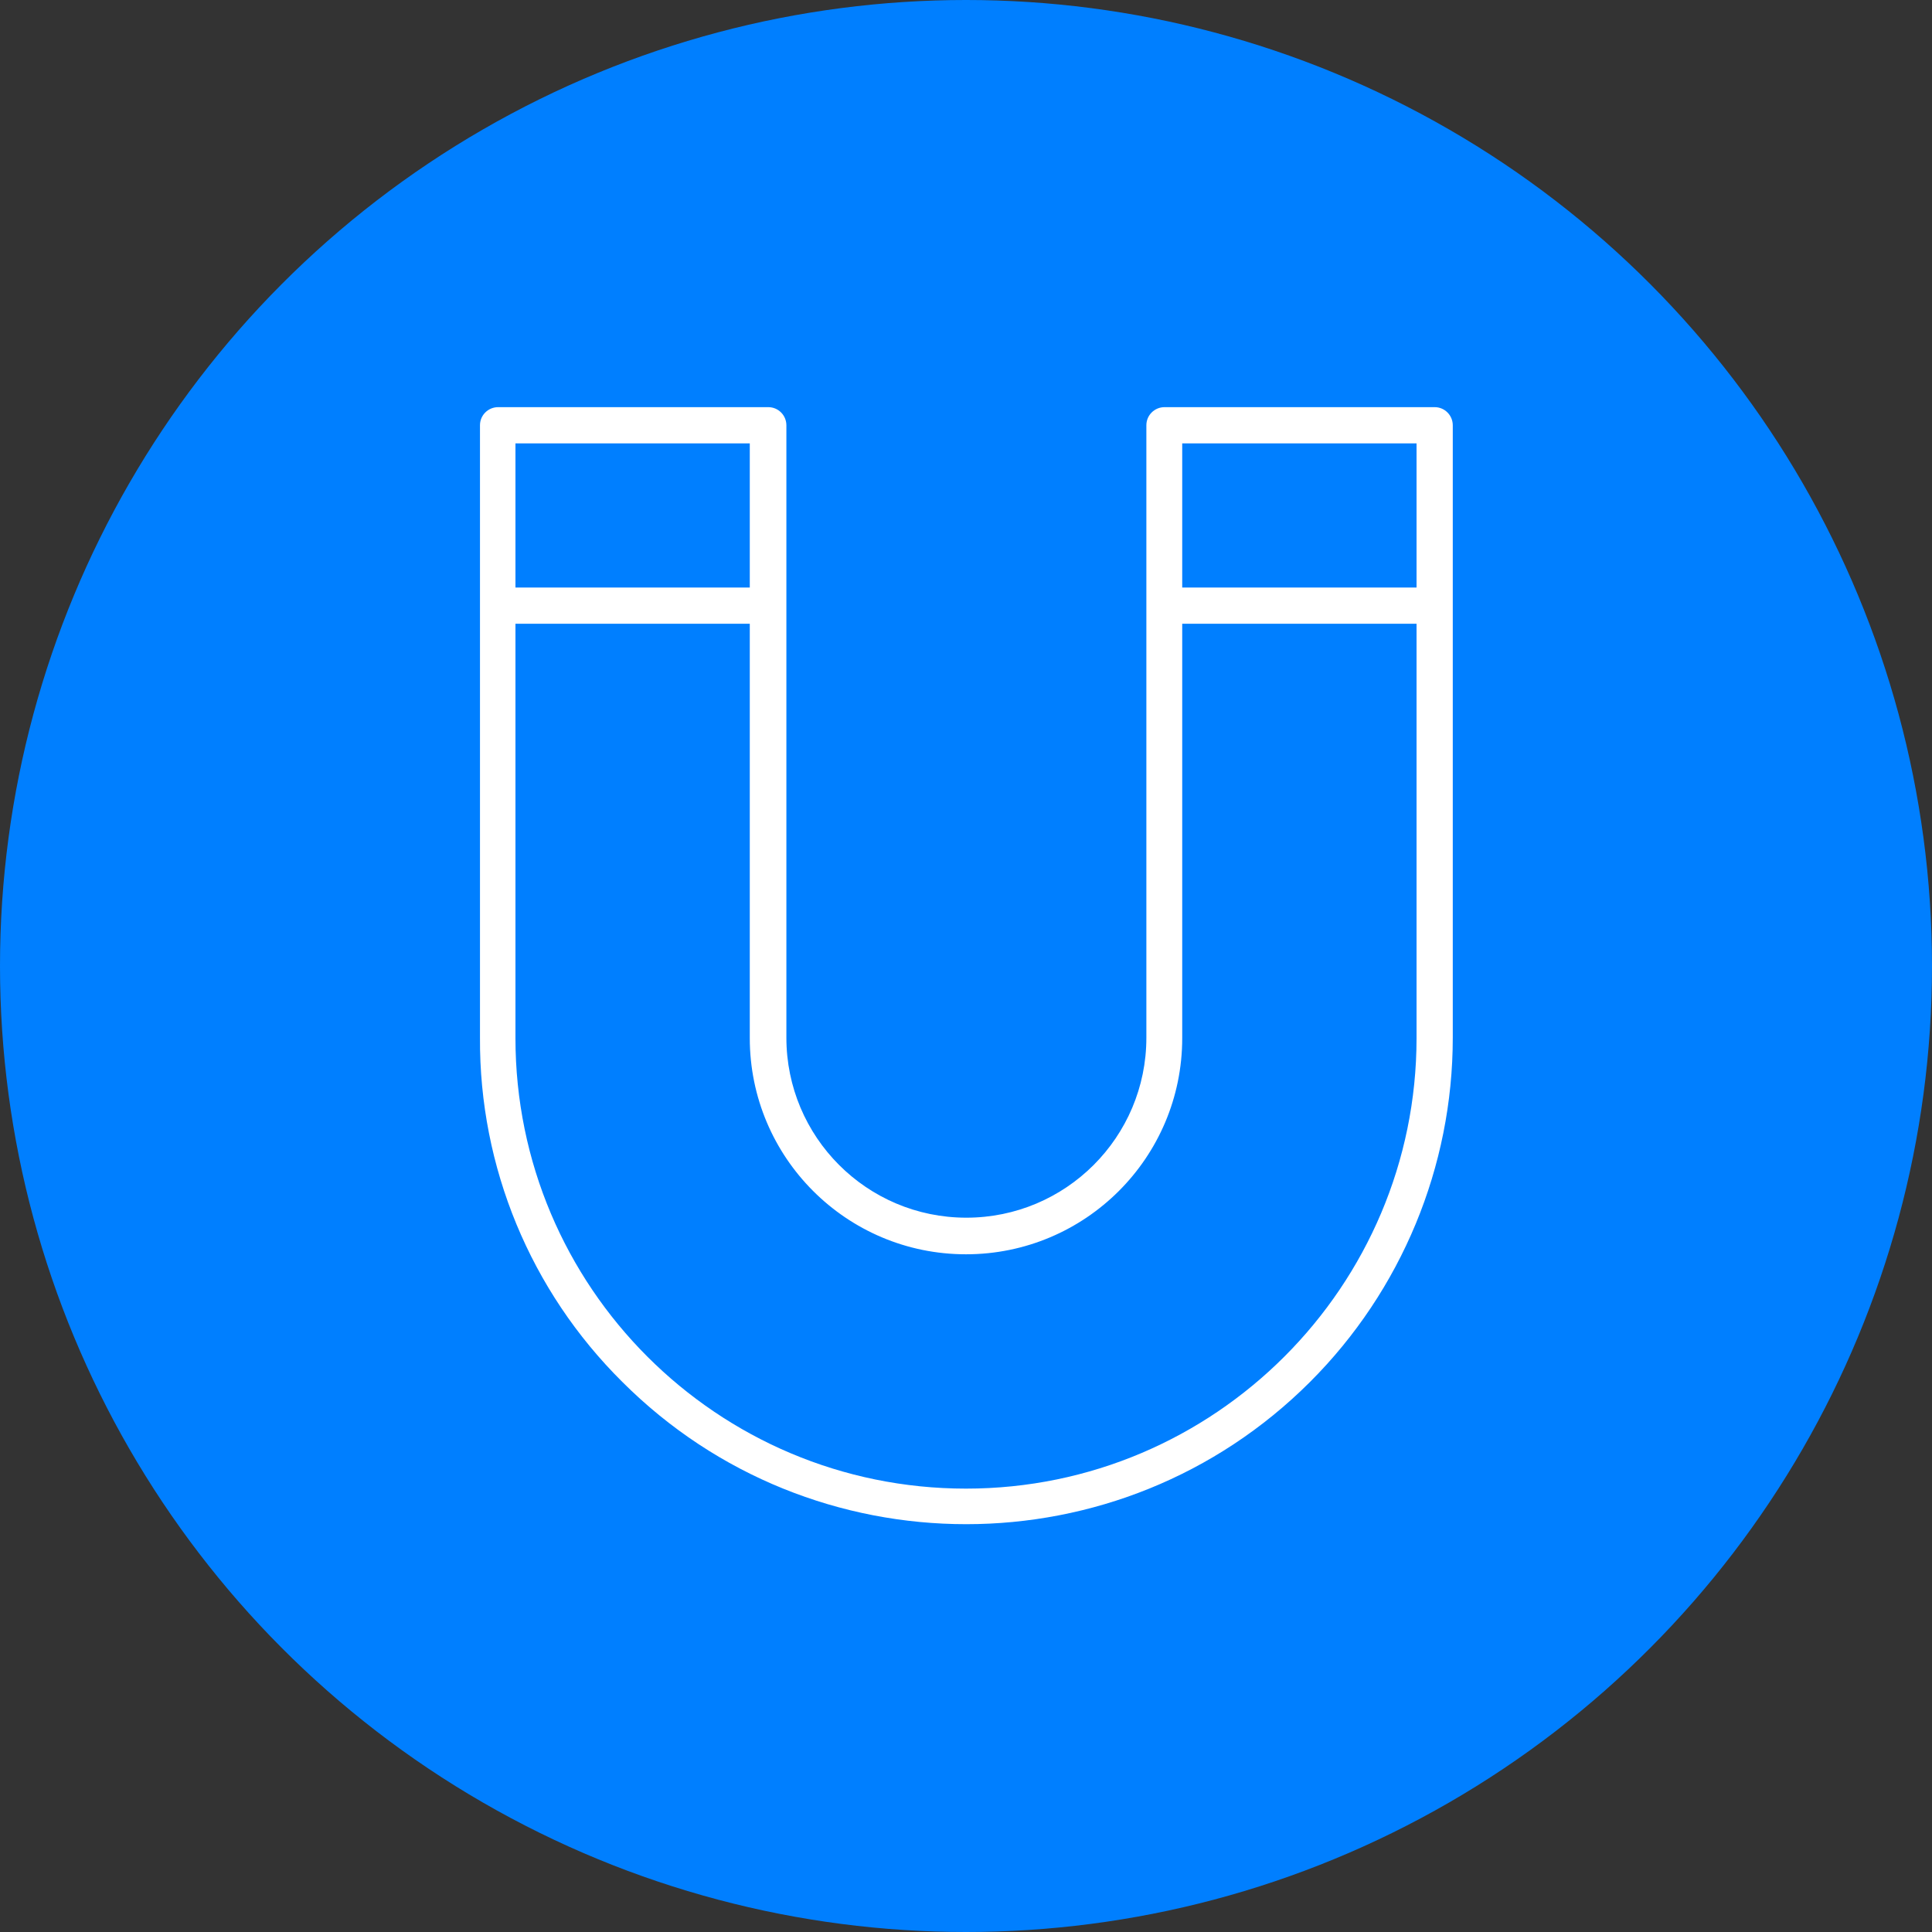
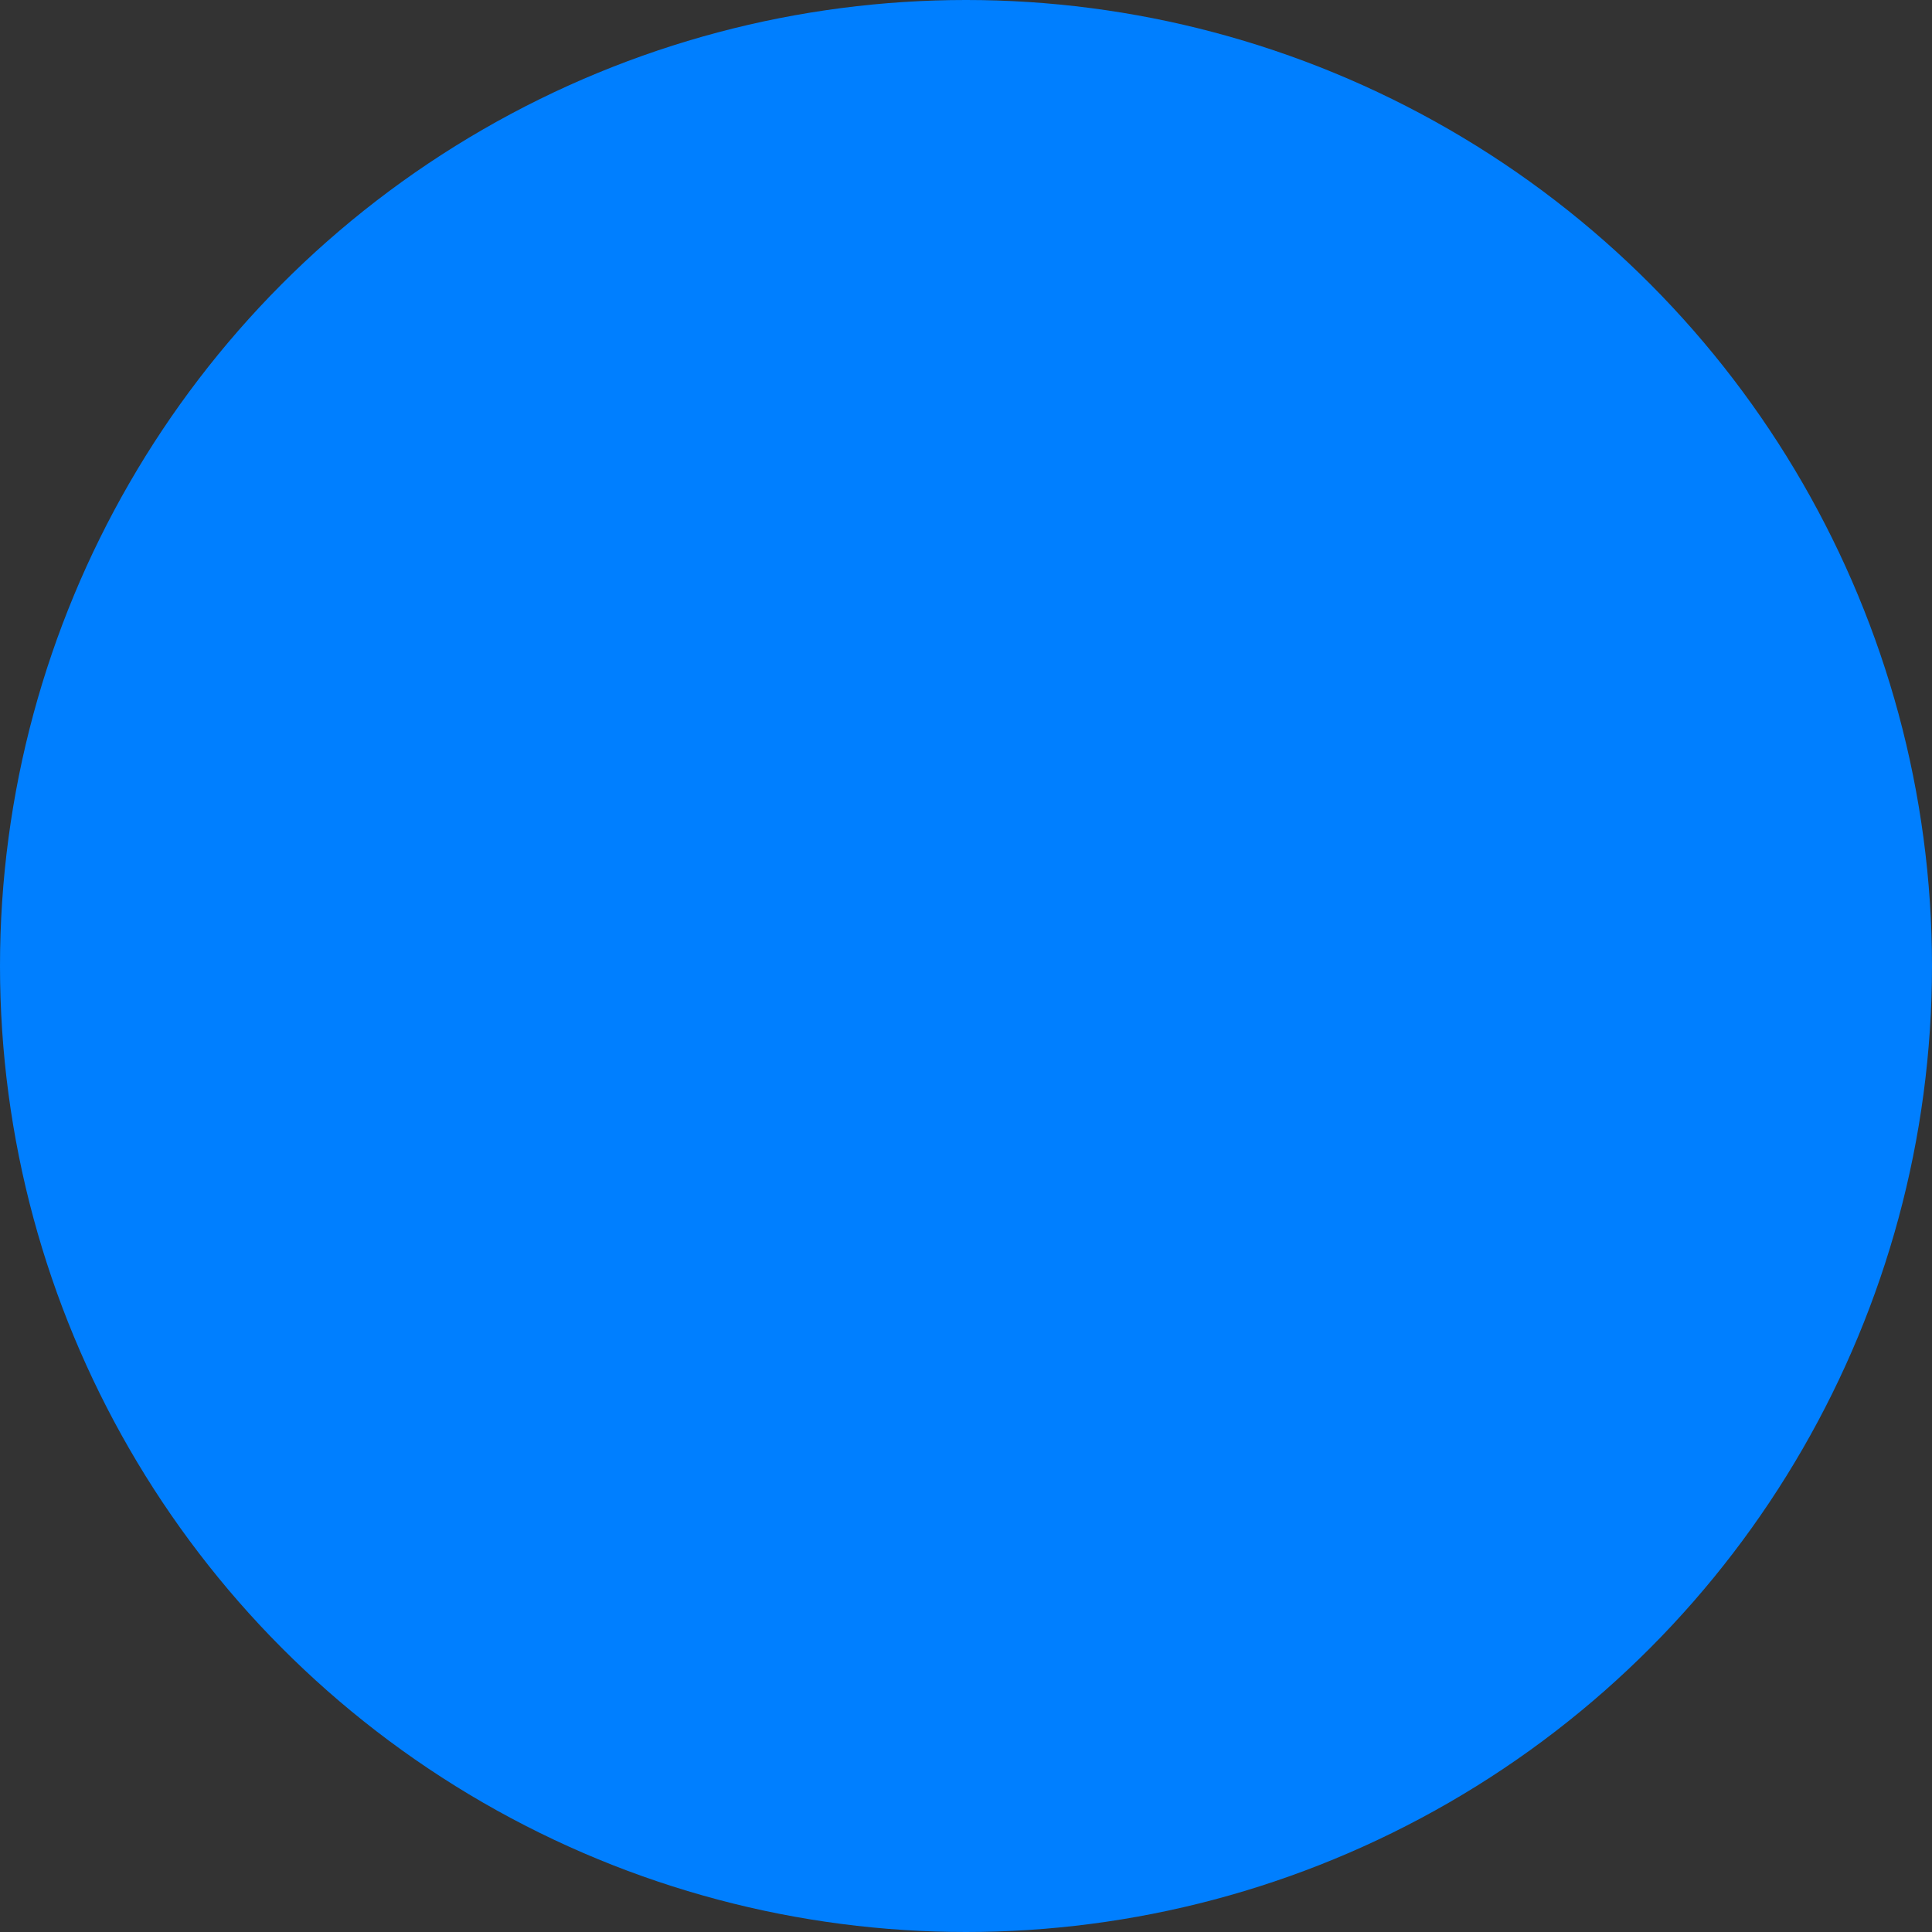
<svg xmlns="http://www.w3.org/2000/svg" version="1.1" id="Livello_1" x="0px" y="0px" viewBox="0 0 512 512" style="enable-background:new 0 0 512 512;" xml:space="preserve">
  <rect x="0" y="0" width="512" height="512" fill="#333333" stroke="none" />
  <style type="text/css">
	.st0{fill:#007FFF;}
	.st1{fill:#FFFFFF;}
</style>
  <g>
    <g id="Livello_1-2">
      <circle class="st0" cx="256" cy="256" r="256" />
    </g>
  </g>
-   <path class="st1" d="M164.9,366.2c50.3,50.3,132,50.3,182.3,0c24.2-24.2,37.8-57,37.8-91.2V112.7c0-2.6-2.1-4.8-4.8-4.8h-71.6  c-2.6,0-4.8,2.1-4.8,4.8V275c0,26.4-21.4,47.7-47.7,47.7c-26.4,0-47.7-21.4-47.7-47.7V112.7c0-2.6-2.1-4.8-4.8-4.8H132  c-2.6,0-4.8,2.1-4.8,4.8V275C127,309.3,140.6,342.1,164.9,366.2z M313.3,117.5h62.1v38.2h-62.1V117.5z M136.6,117.5h62.1v38.2h-62.1  V117.5z M136.6,165.3h62.1v109.8c0,31.6,25.6,57.3,57.3,57.3c31.6,0,57.3-25.6,57.3-57.3V165.3h62.1v109.8  c0,65.8-53.5,119.4-119.4,119.4s-119.4-53.4-119.4-119.4V165.3z" />
</svg>